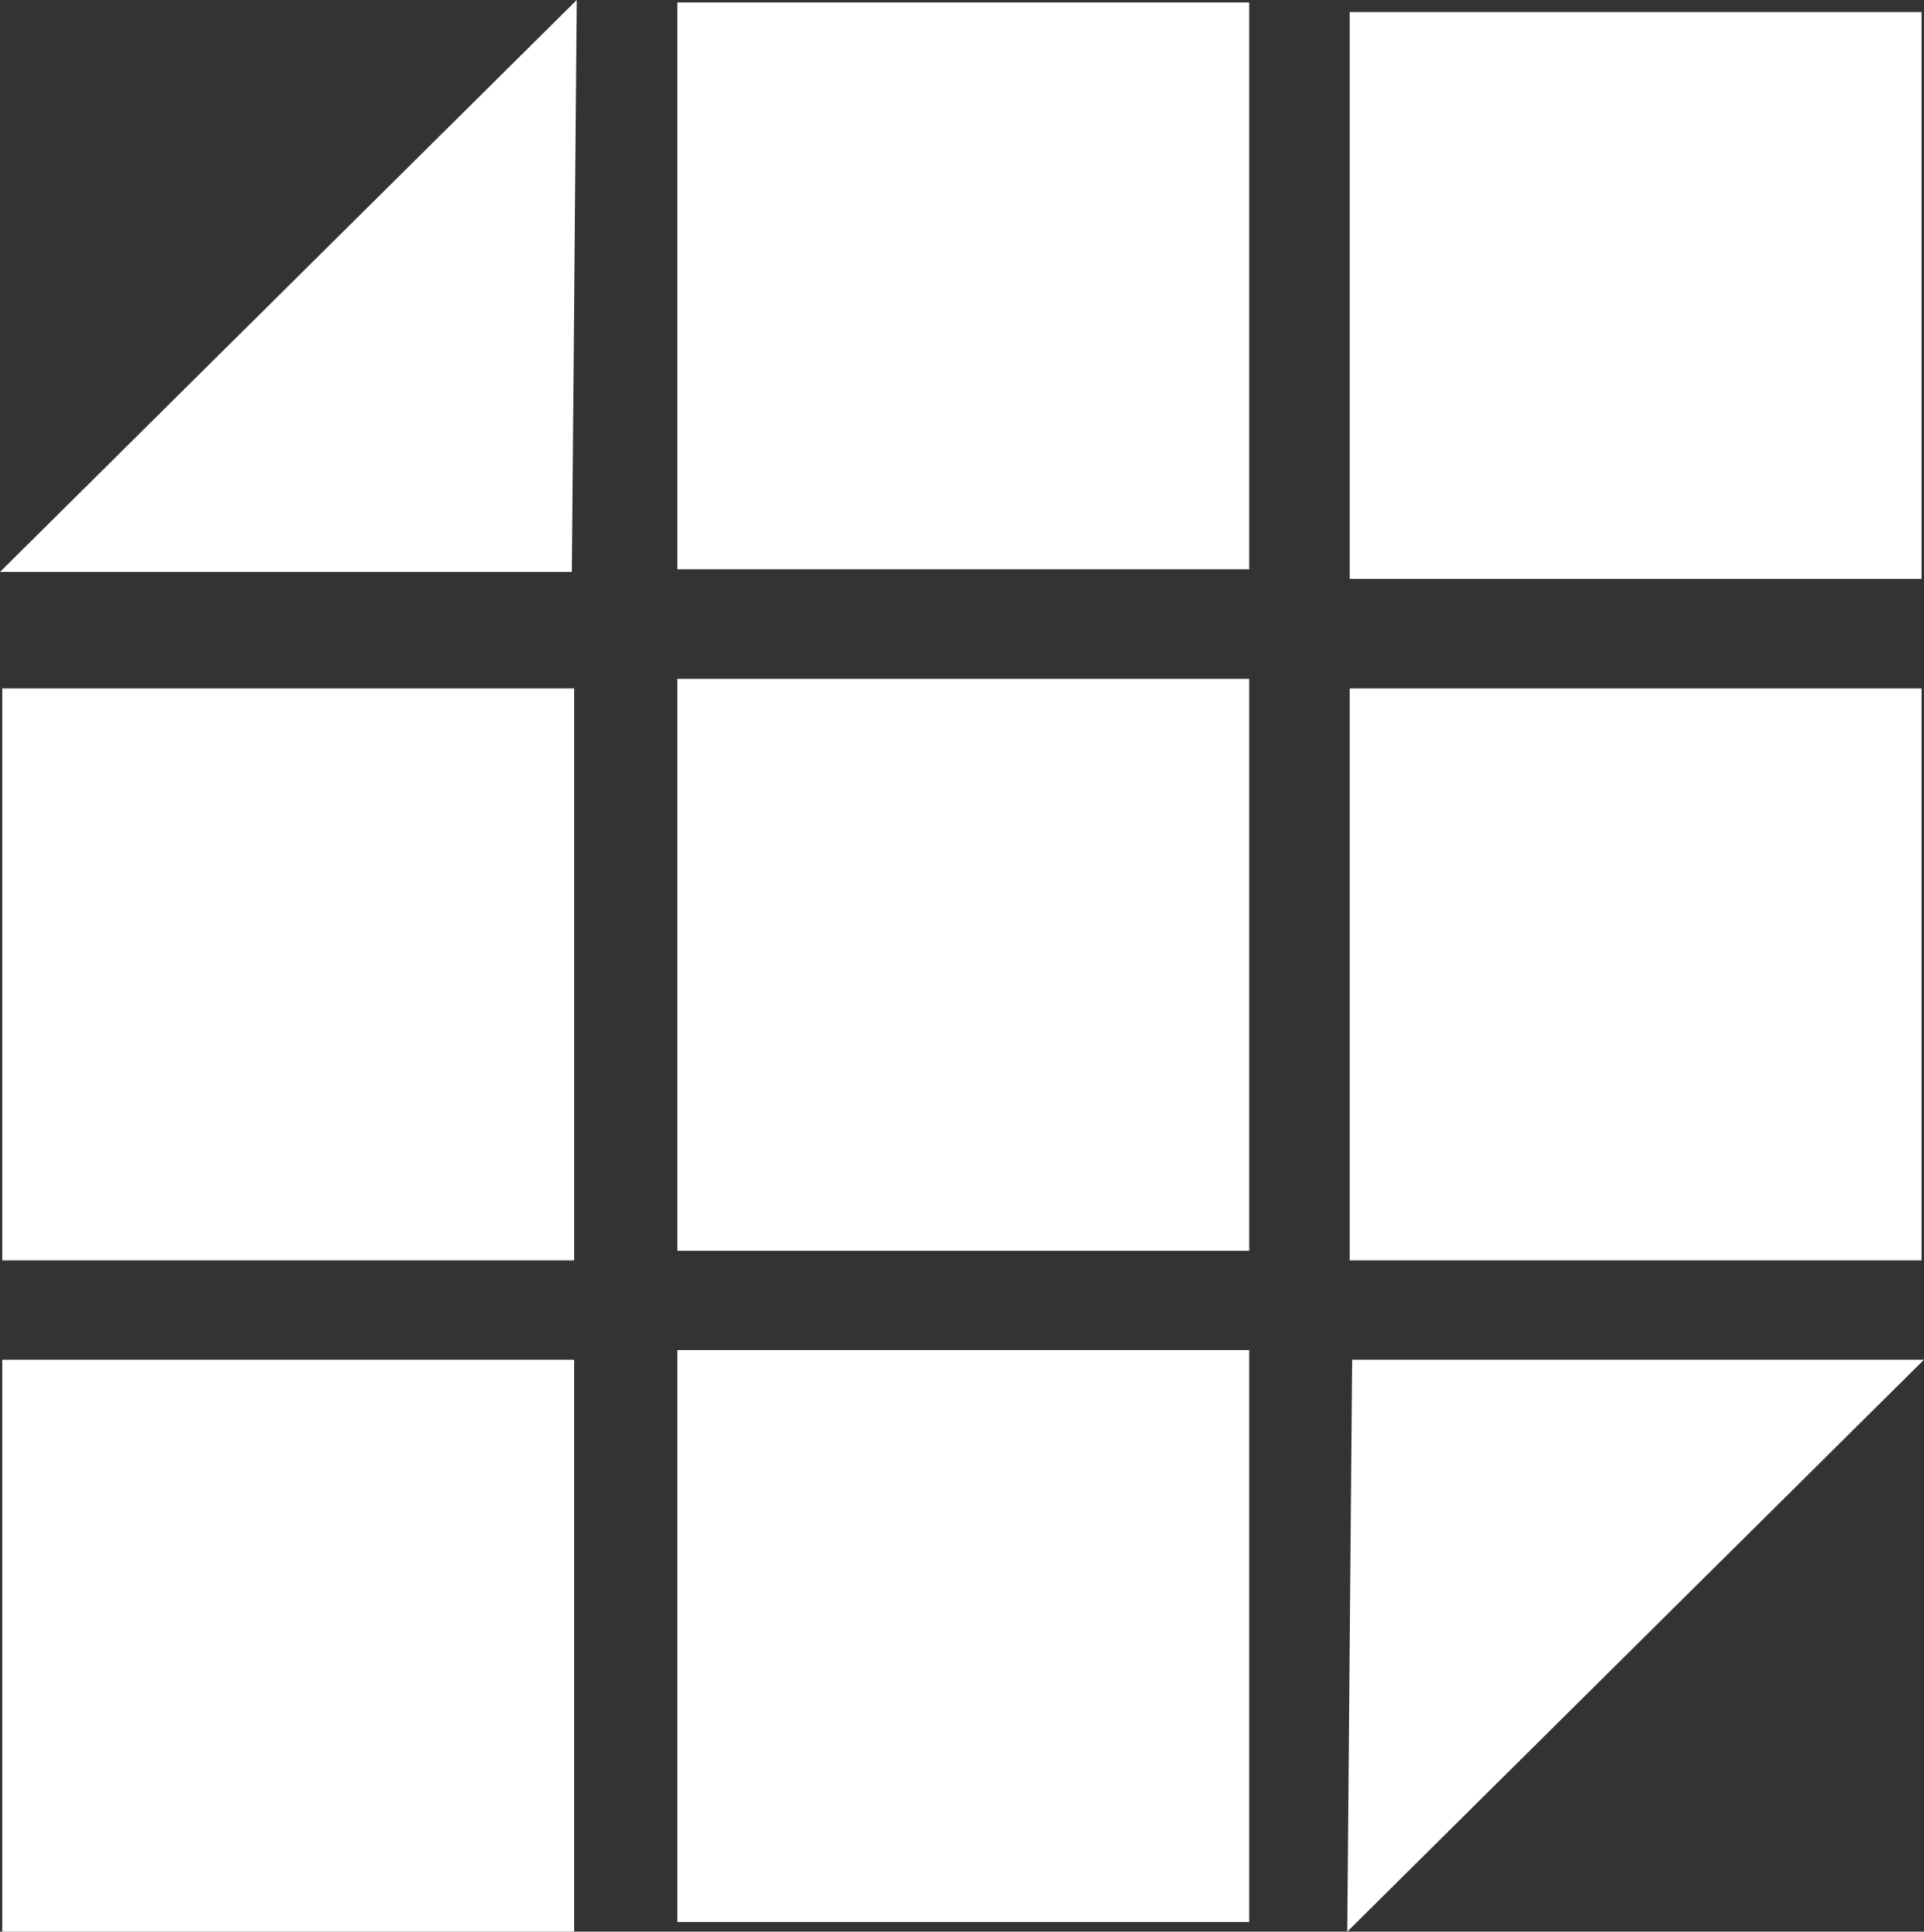
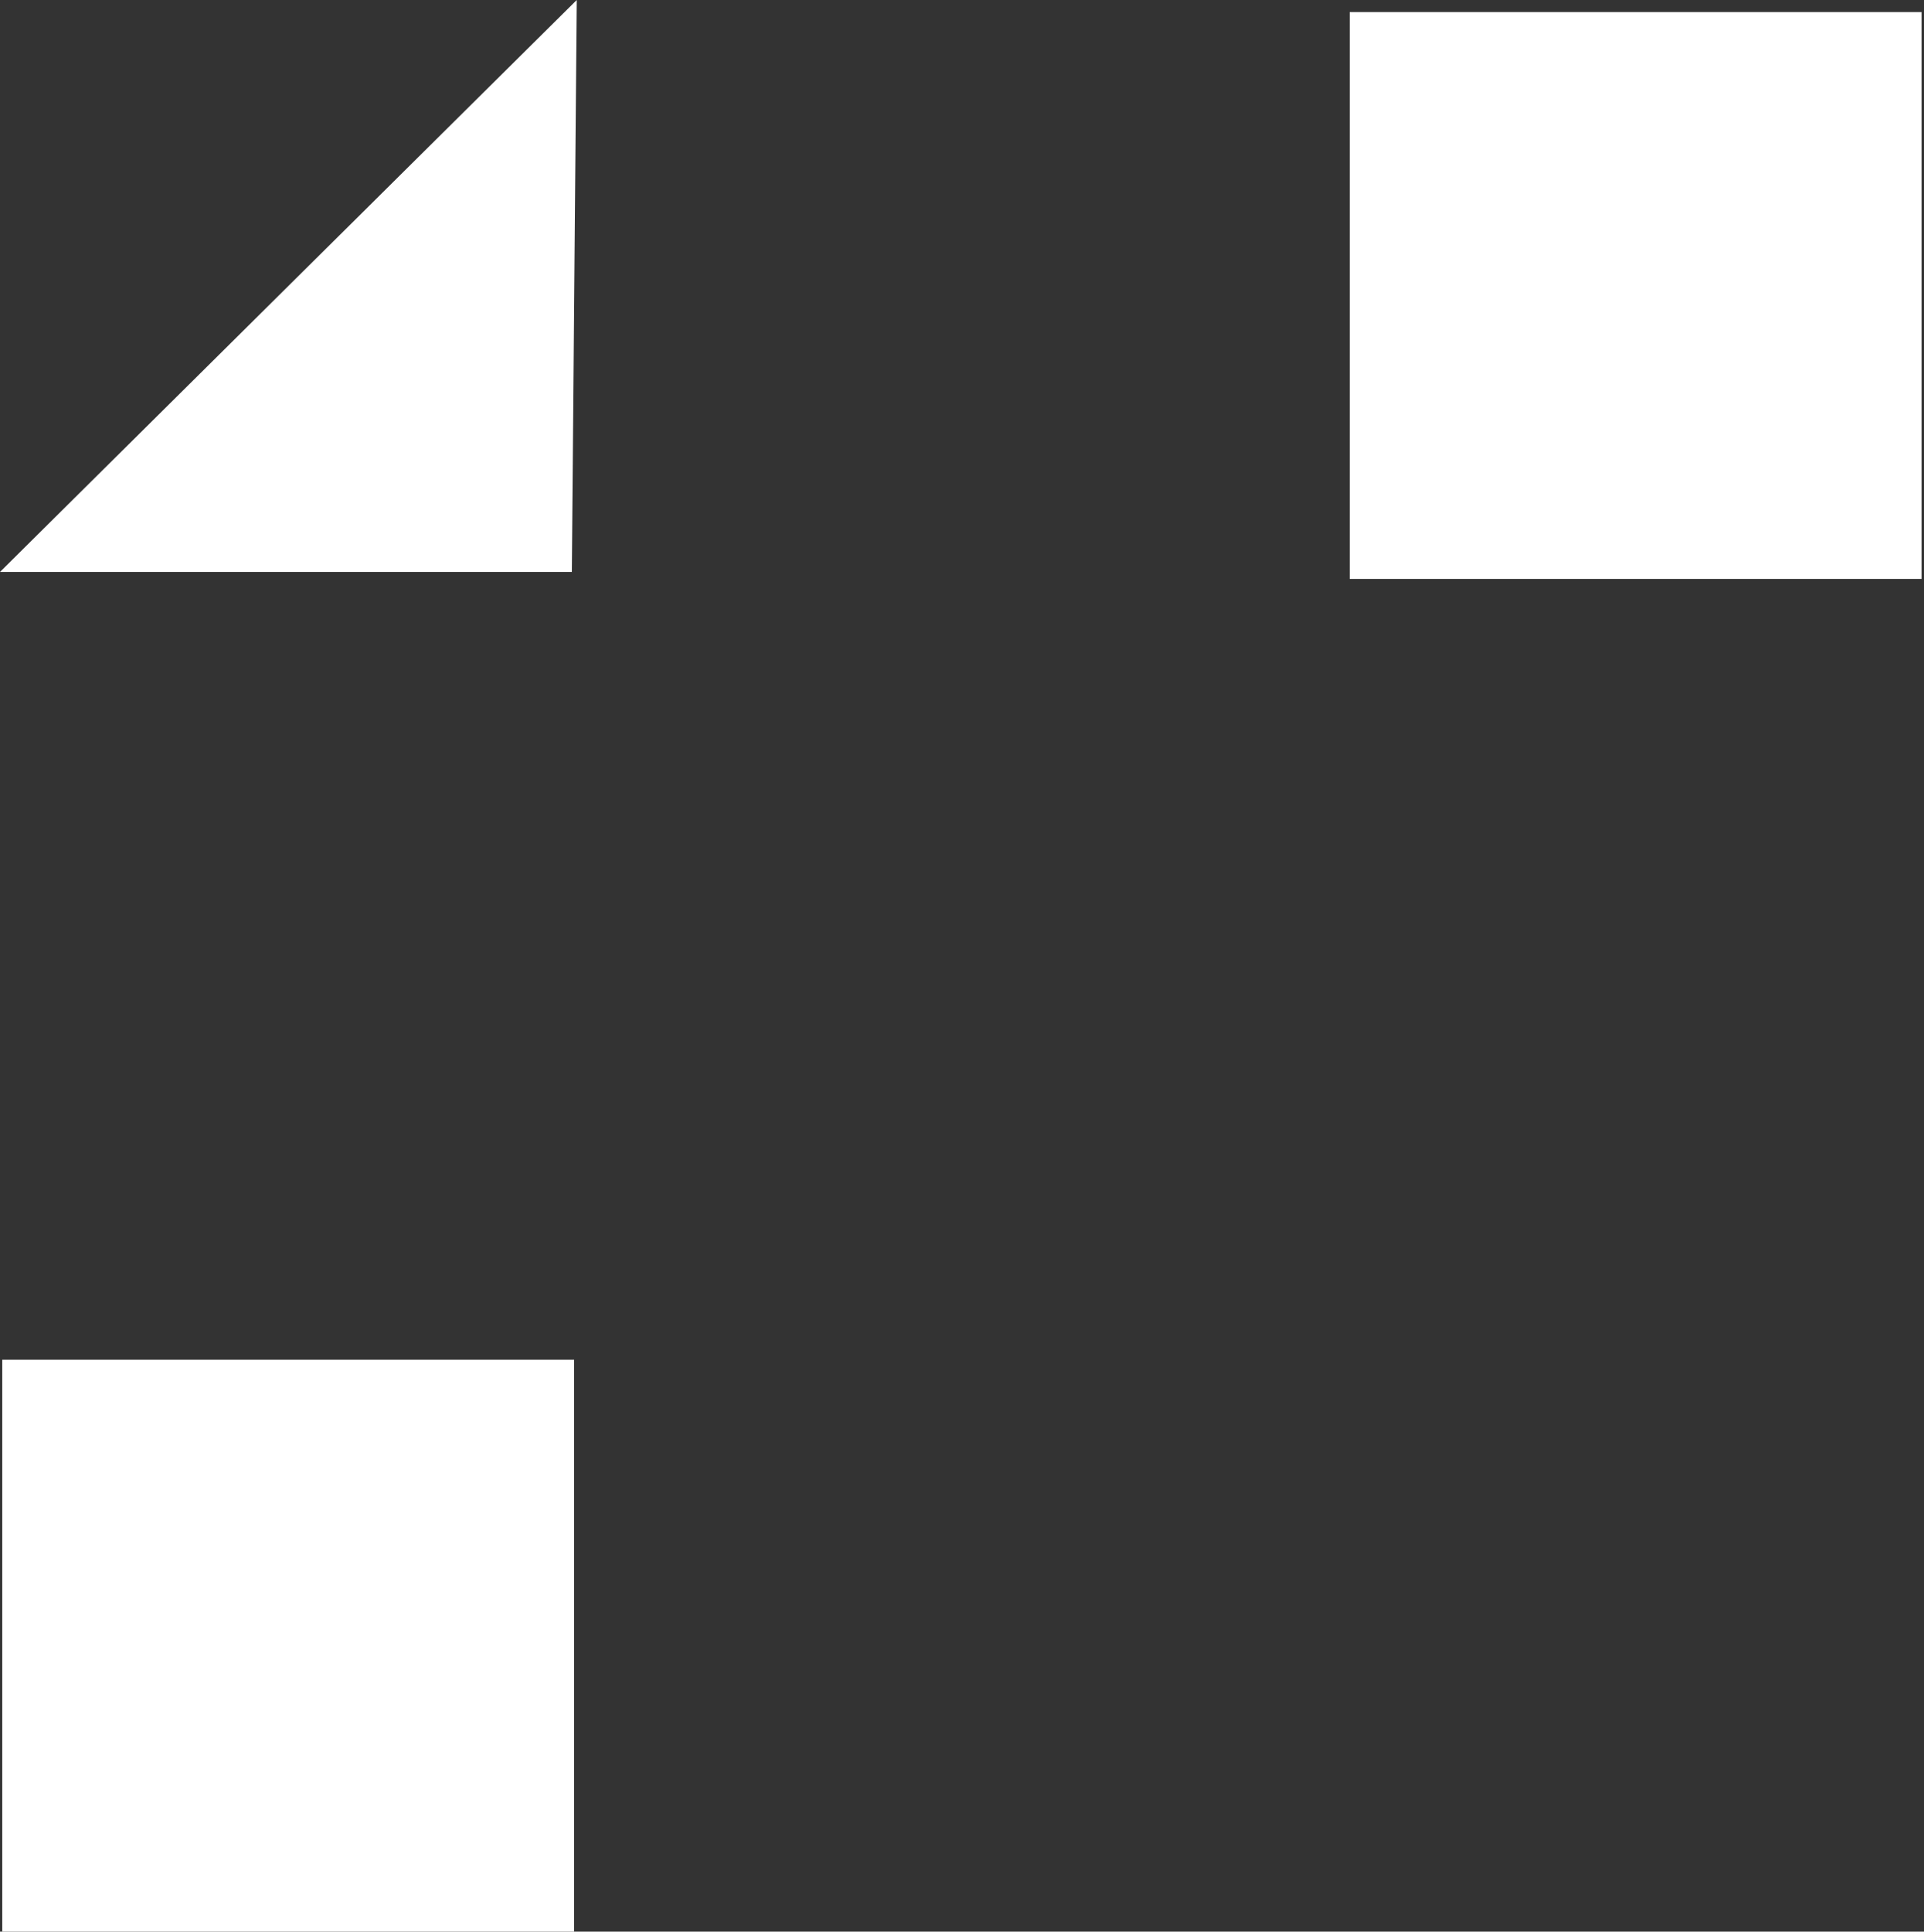
<svg xmlns="http://www.w3.org/2000/svg" id="Layer_2" data-name="Layer 2" viewBox="0 0 102.08 102.47">
  <rect x="0" y="0" width="102.08" height="102.47" fill="#333333" stroke="none" />
  <defs>
    <style> .cls-1 { fill: #fff; } </style>
  </defs>
  <g id="Layer_1-2" data-name="Layer 1">
    <g>
      <rect class="cls-1" x="71.61" y=".64" width="30.34" height="30.07" />
-       <rect class="cls-1" x="71.61" y="36.52" width="30.34" height="30.34" />
-       <rect class="cls-1" x=".12" y="36.52" width="30.34" height="30.34" />
      <rect class="cls-1" x=".12" y="72.13" width="30.34" height="30.34" />
-       <rect class="cls-1" x="35.94" y=".13" width="30.34" height="30.07" />
-       <rect class="cls-1" x="35.94" y="36.01" width="30.34" height="30.34" />
-       <rect class="cls-1" x="35.94" y="71.62" width="30.34" height="30.34" />
      <path class="cls-1" d="M0,30.34L30.6,0l-.26,30.34H0Z" />
-       <path class="cls-1" d="M102.08,72.13l-30.6,30.34.26-30.34h30.34Z" />
+       <path class="cls-1" d="M102.08,72.13h30.34Z" />
    </g>
  </g>
</svg>